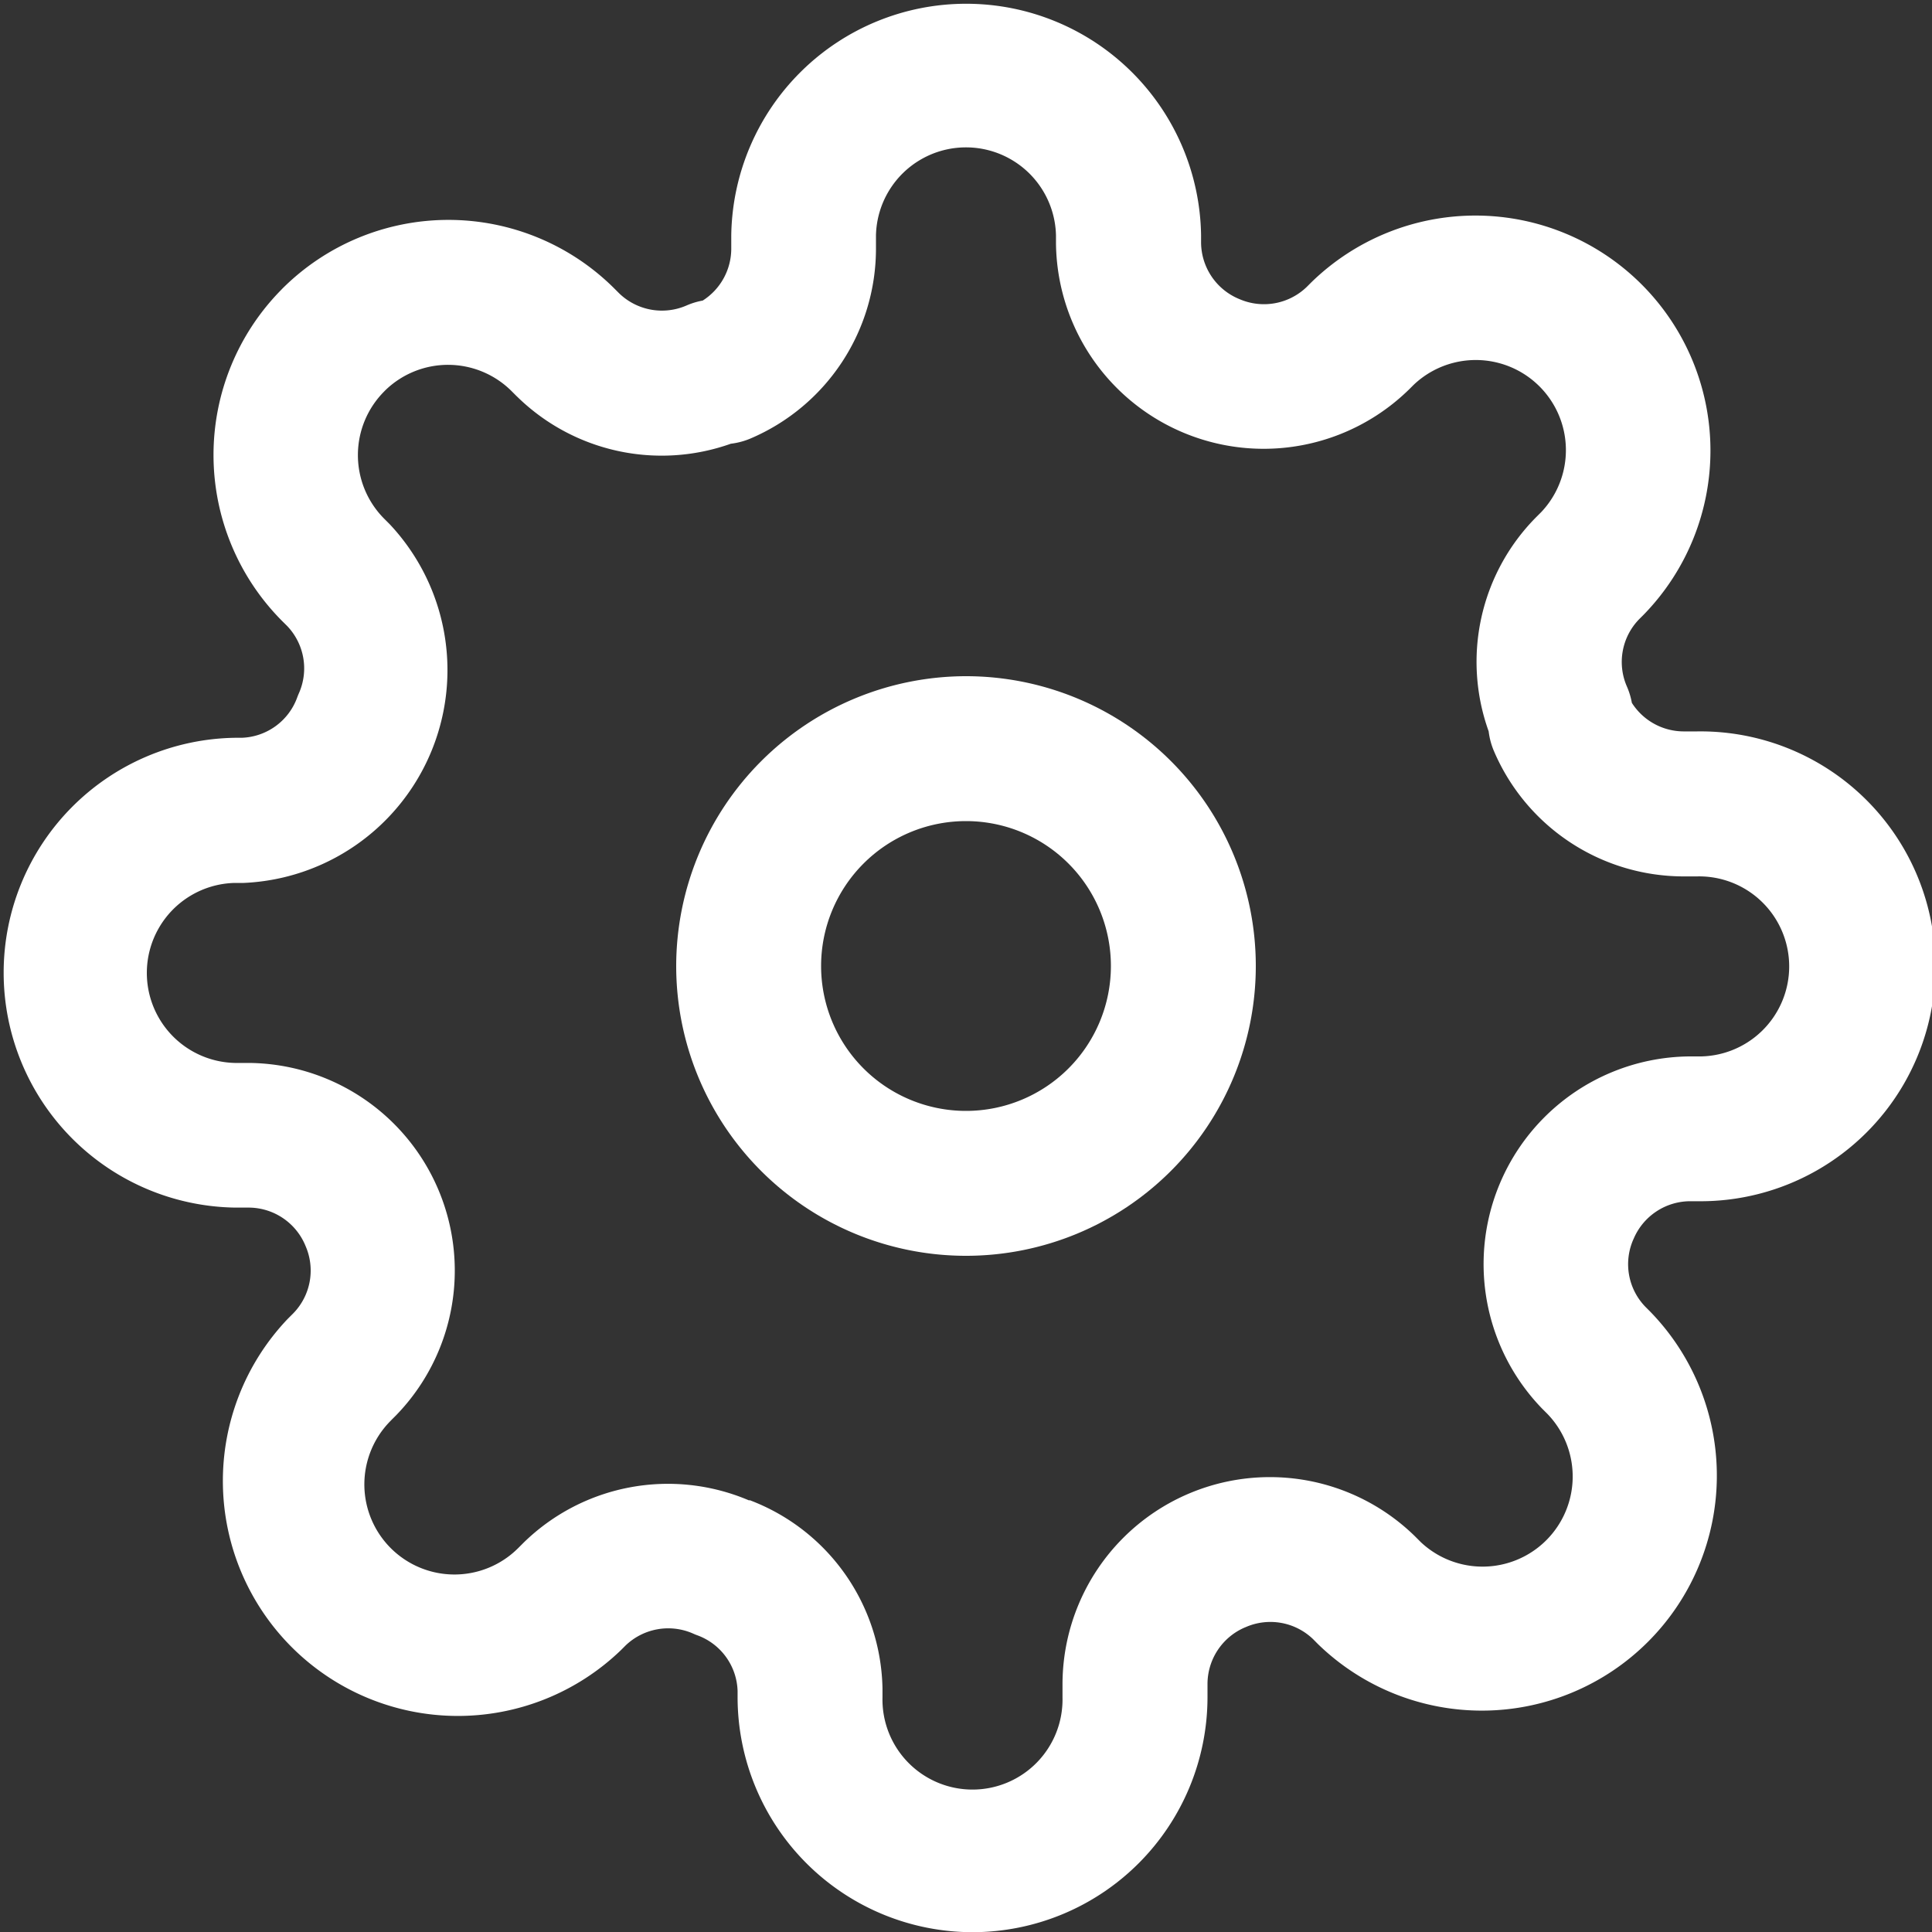
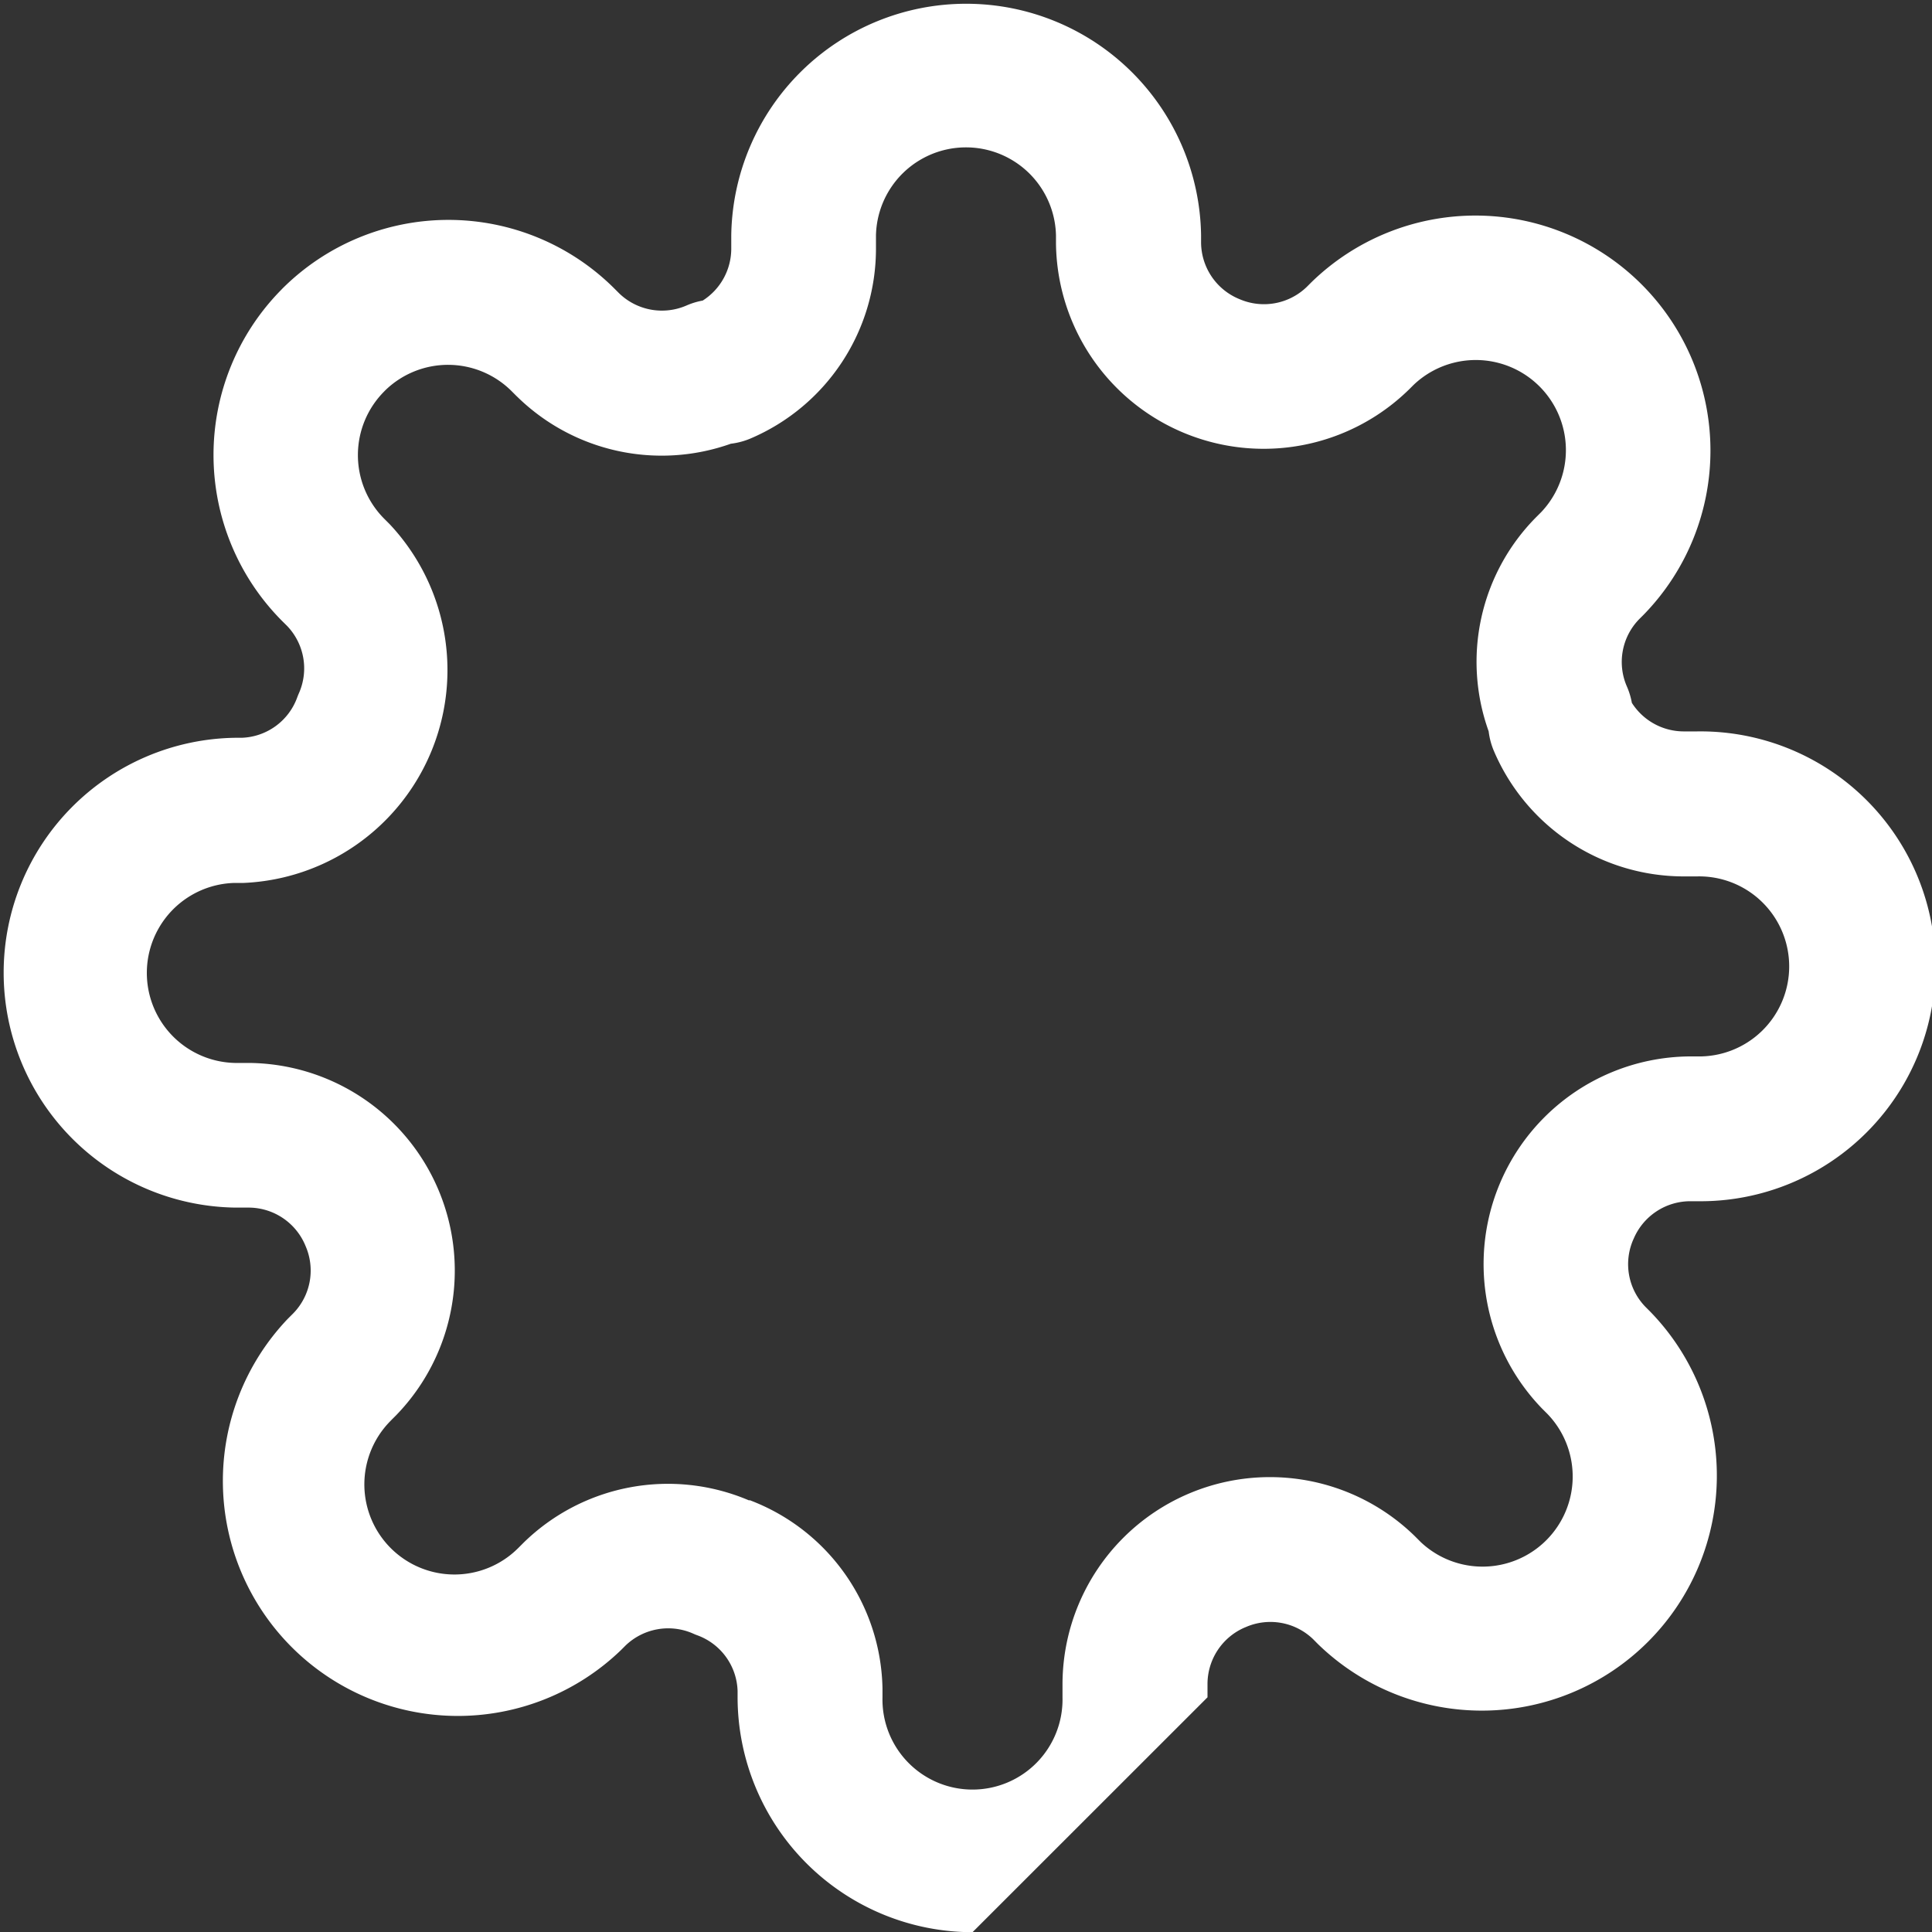
<svg xmlns="http://www.w3.org/2000/svg" width="40" height="40" viewBox="0 0 40 40">
  <rect x="0" y="0" width="40" height="40" fill="#333333" stroke="none" />
  <g id="그룹_5" data-name="그룹 5" transform="translate(-328.5 -523.496)">
-     <path id="타원_13" data-name="타원 13" d="M4.5-1.5a6,6,0,1,1-6,6A6.007,6.007,0,0,1,4.5-1.5Zm0,9a3,3,0,1,0-3-3A3,3,0,0,0,4.5,7.5Z" transform="translate(344 538.996)" fill="#fff" />
-     <path id="패스_5" data-name="패스 5" d="M348.635,563.5a4.869,4.869,0,0,1-4.864-4.864v-.13a1.268,1.268,0,0,0-.834-1.153q-.045-.016-.088-.036a1.275,1.275,0,0,0-1.4.25l-.094.094a4.865,4.865,0,0,1-6.9-6.857l.024-.024.094-.094a1.269,1.269,0,0,0,.25-1.4l-.006-.015a1.274,1.274,0,0,0-1.165-.773h-.282a4.864,4.864,0,0,1,0-9.727h.131a1.268,1.268,0,0,0,1.152-.834q.016-.044.035-.087a1.269,1.269,0,0,0-.249-1.4l-.093-.092a4.87,4.87,0,0,1-.025-6.86l.022-.023a4.864,4.864,0,0,1,6.876-.006l.005.005.094.094a1.274,1.274,0,0,0,1.4.251,1.5,1.5,0,0,1,.331-.1,1.275,1.275,0,0,0,.591-1.069v-.282a4.864,4.864,0,0,1,9.727,0v.148a1.274,1.274,0,0,0,.773,1.164l.015.006a1.275,1.275,0,0,0,1.4-.25l.094-.094a4.866,4.866,0,0,1,6.884,6.878l-.008.008-.088.088a1.268,1.268,0,0,0-.251,1.4,1.5,1.5,0,0,1,.1.332,1.275,1.275,0,0,0,1.069.591h.282a4.864,4.864,0,1,1,0,9.727h-.147a1.275,1.275,0,0,0-1.165.773l-.007.015a1.268,1.268,0,0,0,.25,1.4l.094.094a4.866,4.866,0,0,1-6.877,6.885l-.022-.022-.075-.076a1.274,1.274,0,0,0-1.4-.25l-.015.006a1.275,1.275,0,0,0-.773,1.165v.281A4.869,4.869,0,0,1,348.635,563.5Zm-4.618-8.946a4.251,4.251,0,0,1,2.754,3.9c0,.012,0,.024,0,.035v.151a1.864,1.864,0,1,0,3.727,0v-.292a4.294,4.294,0,0,1,7.291-3.051l.012.012.1.1.017.017a1.866,1.866,0,0,0,2.622-2.654l-.1-.1-.012-.012a4.3,4.3,0,0,1,3.05-7.292h.158a1.864,1.864,0,1,0,0-3.727h-.292a4.273,4.273,0,0,1-3.912-2.591,1.5,1.5,0,0,1-.111-.413,4.252,4.252,0,0,1,.972-4.422l.012-.012.1-.1.006-.006a1.866,1.866,0,0,0-2.644-2.632l-.1.1-.012.011a4.3,4.3,0,0,1-7.292-3.051v-.157a1.864,1.864,0,0,0-3.727,0v.292a4.273,4.273,0,0,1-2.591,3.912,1.5,1.5,0,0,1-.414.111,4.275,4.275,0,0,1-4.421-.972l-.012-.011-.1-.1-.005-.005a1.863,1.863,0,0,0-2.622-.012l-.016.017a1.866,1.866,0,0,0,0,2.636l.1.1.014.014a4.411,4.411,0,0,1-3.022,7.426h-.186a1.864,1.864,0,0,0,0,3.727h.292a4.3,4.3,0,0,1,3.051,7.292l-.012.012-.083.083-.02.021a1.865,1.865,0,0,0,2.64,2.636l.1-.1.011-.011a4.275,4.275,0,0,1,4.672-.874Z" fill="#fff" />
+     <path id="패스_5" data-name="패스 5" d="M348.635,563.5a4.869,4.869,0,0,1-4.864-4.864v-.13a1.268,1.268,0,0,0-.834-1.153q-.045-.016-.088-.036a1.275,1.275,0,0,0-1.4.25l-.094.094a4.865,4.865,0,0,1-6.9-6.857l.024-.024.094-.094a1.269,1.269,0,0,0,.25-1.4l-.006-.015a1.274,1.274,0,0,0-1.165-.773h-.282a4.864,4.864,0,0,1,0-9.727h.131a1.268,1.268,0,0,0,1.152-.834q.016-.044.035-.087a1.269,1.269,0,0,0-.249-1.4l-.093-.092a4.87,4.87,0,0,1-.025-6.86l.022-.023a4.864,4.864,0,0,1,6.876-.006l.005.005.094.094a1.274,1.274,0,0,0,1.4.251,1.5,1.5,0,0,1,.331-.1,1.275,1.275,0,0,0,.591-1.069v-.282a4.864,4.864,0,0,1,9.727,0v.148a1.274,1.274,0,0,0,.773,1.164l.015.006a1.275,1.275,0,0,0,1.4-.25l.094-.094a4.866,4.866,0,0,1,6.884,6.878l-.008.008-.088.088a1.268,1.268,0,0,0-.251,1.4,1.5,1.5,0,0,1,.1.332,1.275,1.275,0,0,0,1.069.591h.282a4.864,4.864,0,1,1,0,9.727h-.147a1.275,1.275,0,0,0-1.165.773l-.007.015a1.268,1.268,0,0,0,.25,1.4l.094.094a4.866,4.866,0,0,1-6.877,6.885l-.022-.022-.075-.076a1.274,1.274,0,0,0-1.4-.25l-.015.006a1.275,1.275,0,0,0-.773,1.165v.281Zm-4.618-8.946a4.251,4.251,0,0,1,2.754,3.9c0,.012,0,.024,0,.035v.151a1.864,1.864,0,1,0,3.727,0v-.292a4.294,4.294,0,0,1,7.291-3.051l.012.012.1.1.017.017a1.866,1.866,0,0,0,2.622-2.654l-.1-.1-.012-.012a4.3,4.3,0,0,1,3.05-7.292h.158a1.864,1.864,0,1,0,0-3.727h-.292a4.273,4.273,0,0,1-3.912-2.591,1.5,1.5,0,0,1-.111-.413,4.252,4.252,0,0,1,.972-4.422l.012-.012.1-.1.006-.006a1.866,1.866,0,0,0-2.644-2.632l-.1.1-.012.011a4.3,4.3,0,0,1-7.292-3.051v-.157a1.864,1.864,0,0,0-3.727,0v.292a4.273,4.273,0,0,1-2.591,3.912,1.5,1.5,0,0,1-.414.111,4.275,4.275,0,0,1-4.421-.972l-.012-.011-.1-.1-.005-.005a1.863,1.863,0,0,0-2.622-.012l-.016.017a1.866,1.866,0,0,0,0,2.636l.1.1.014.014a4.411,4.411,0,0,1-3.022,7.426h-.186a1.864,1.864,0,0,0,0,3.727h.292a4.3,4.3,0,0,1,3.051,7.292l-.012.012-.083.083-.02.021a1.865,1.865,0,0,0,2.64,2.636l.1-.1.011-.011a4.275,4.275,0,0,1,4.672-.874Z" fill="#fff" />
  </g>
</svg>